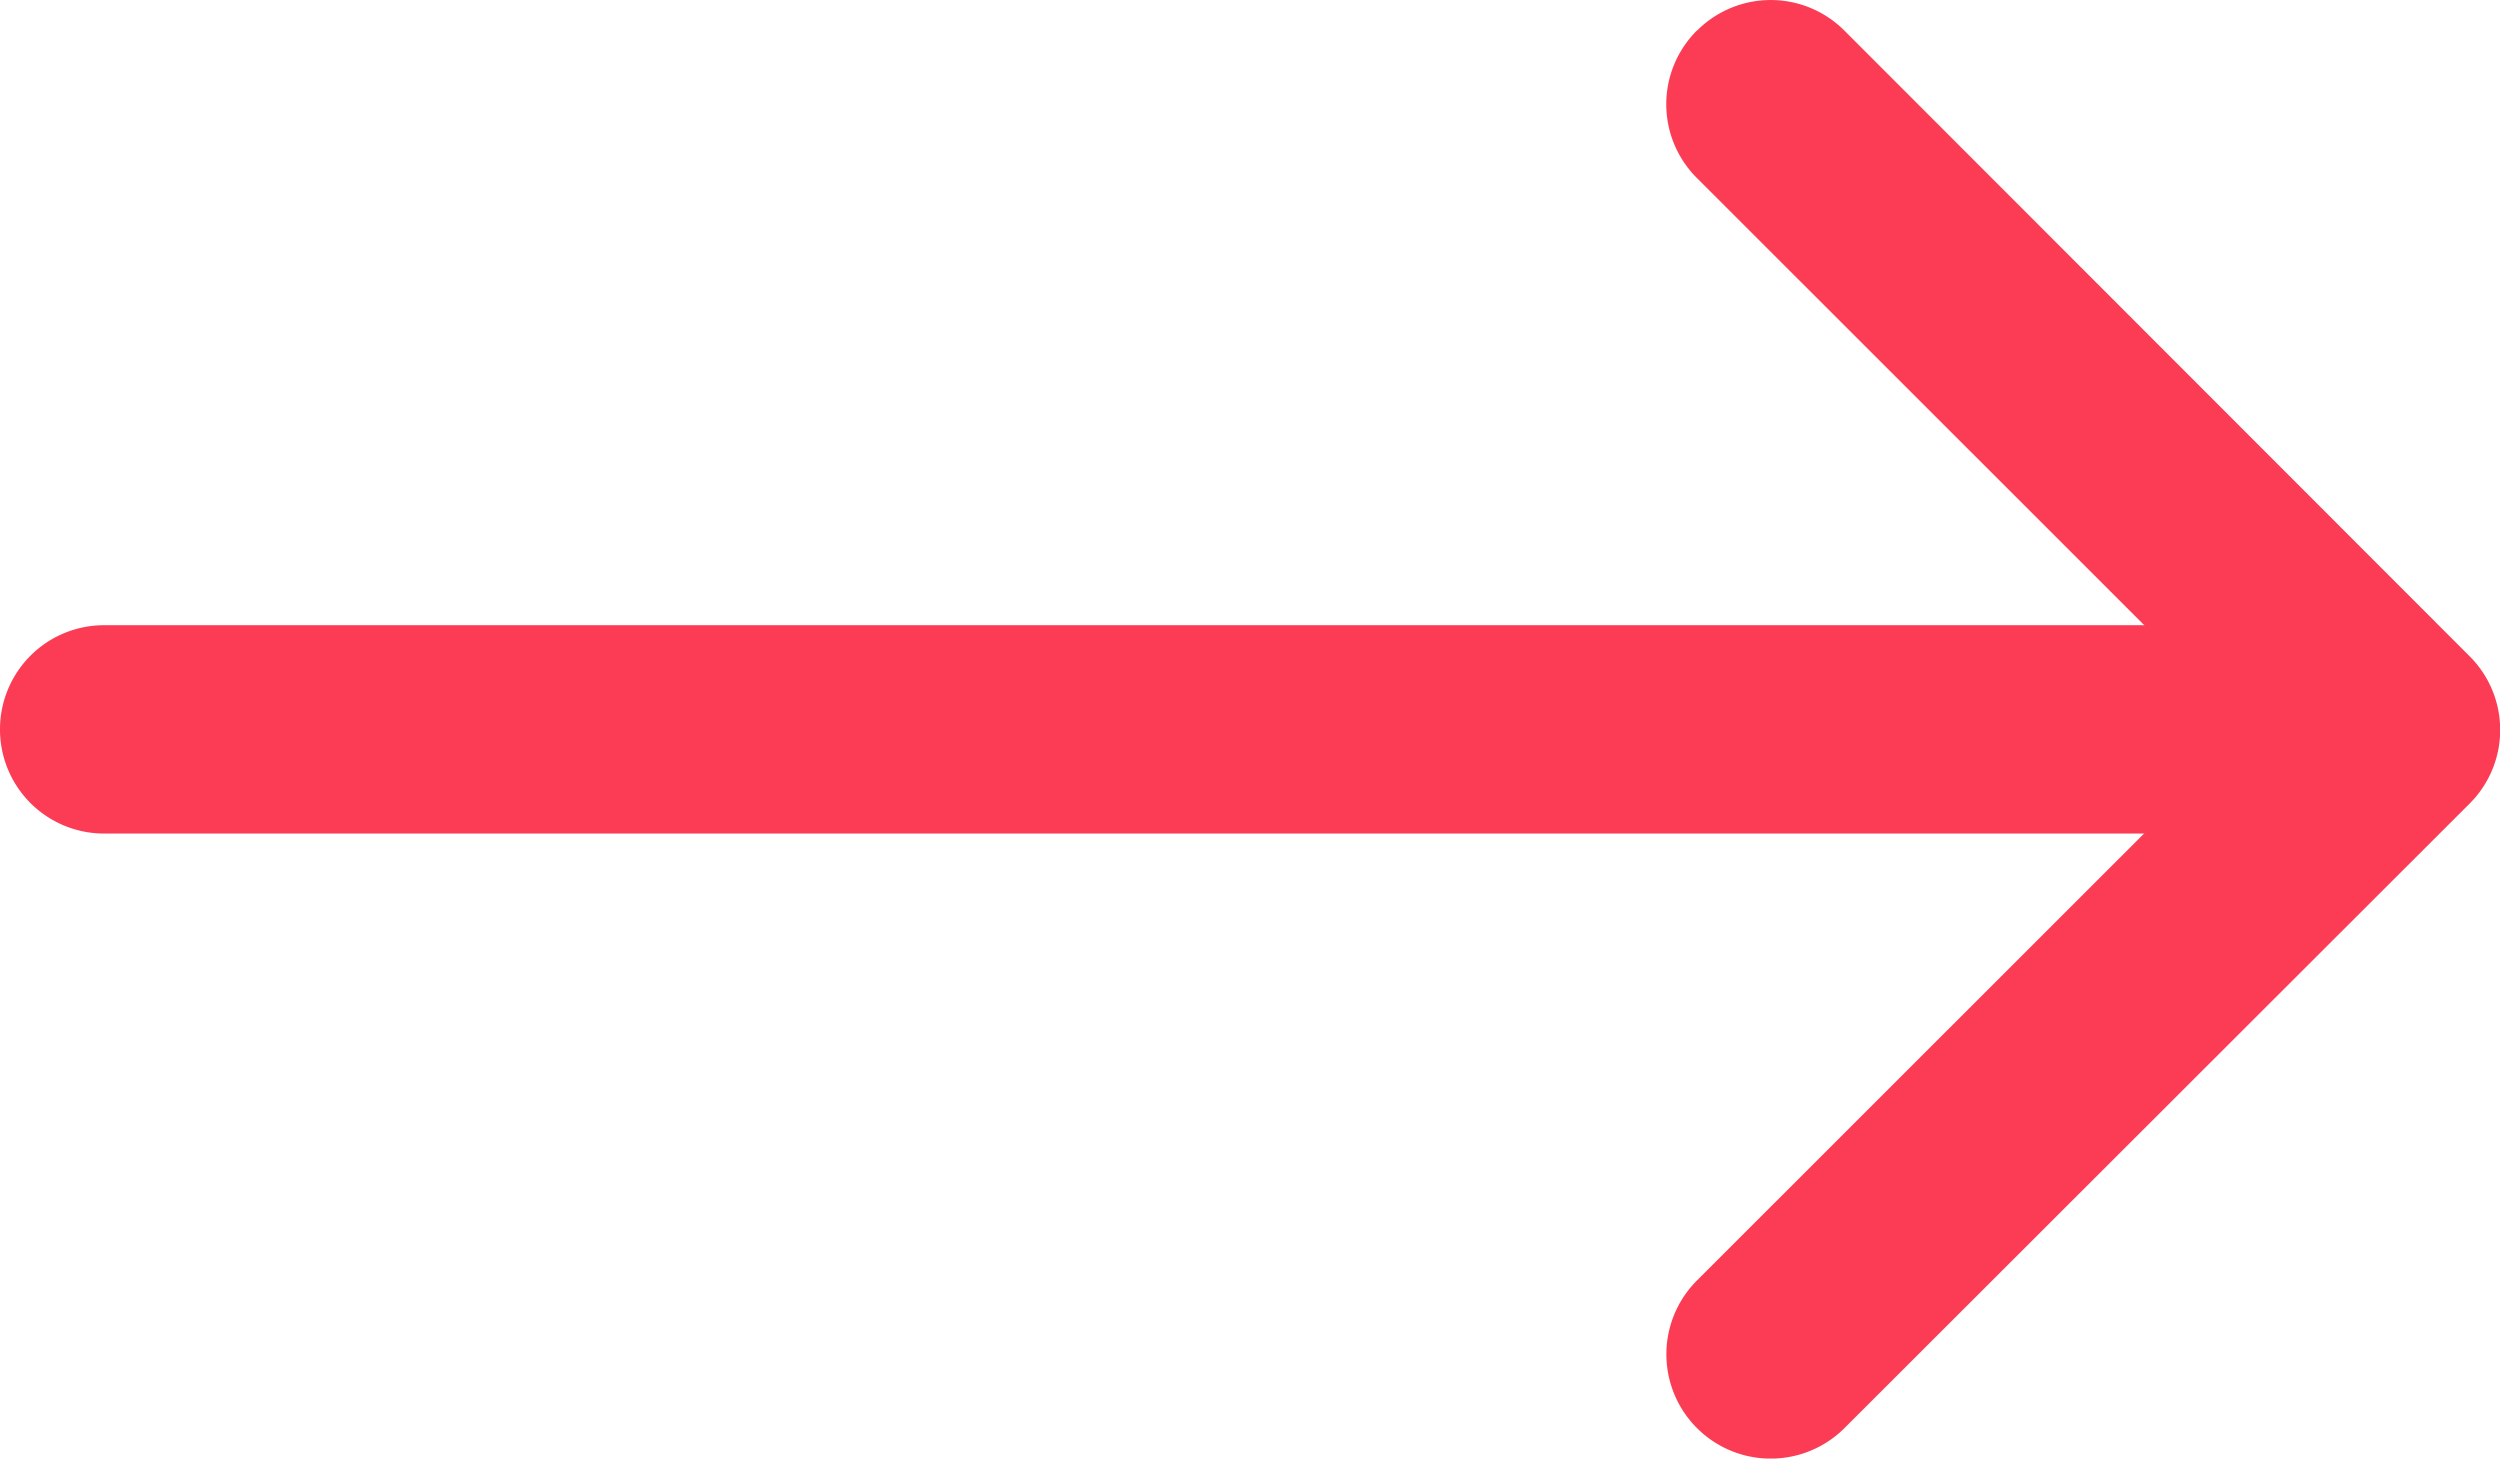
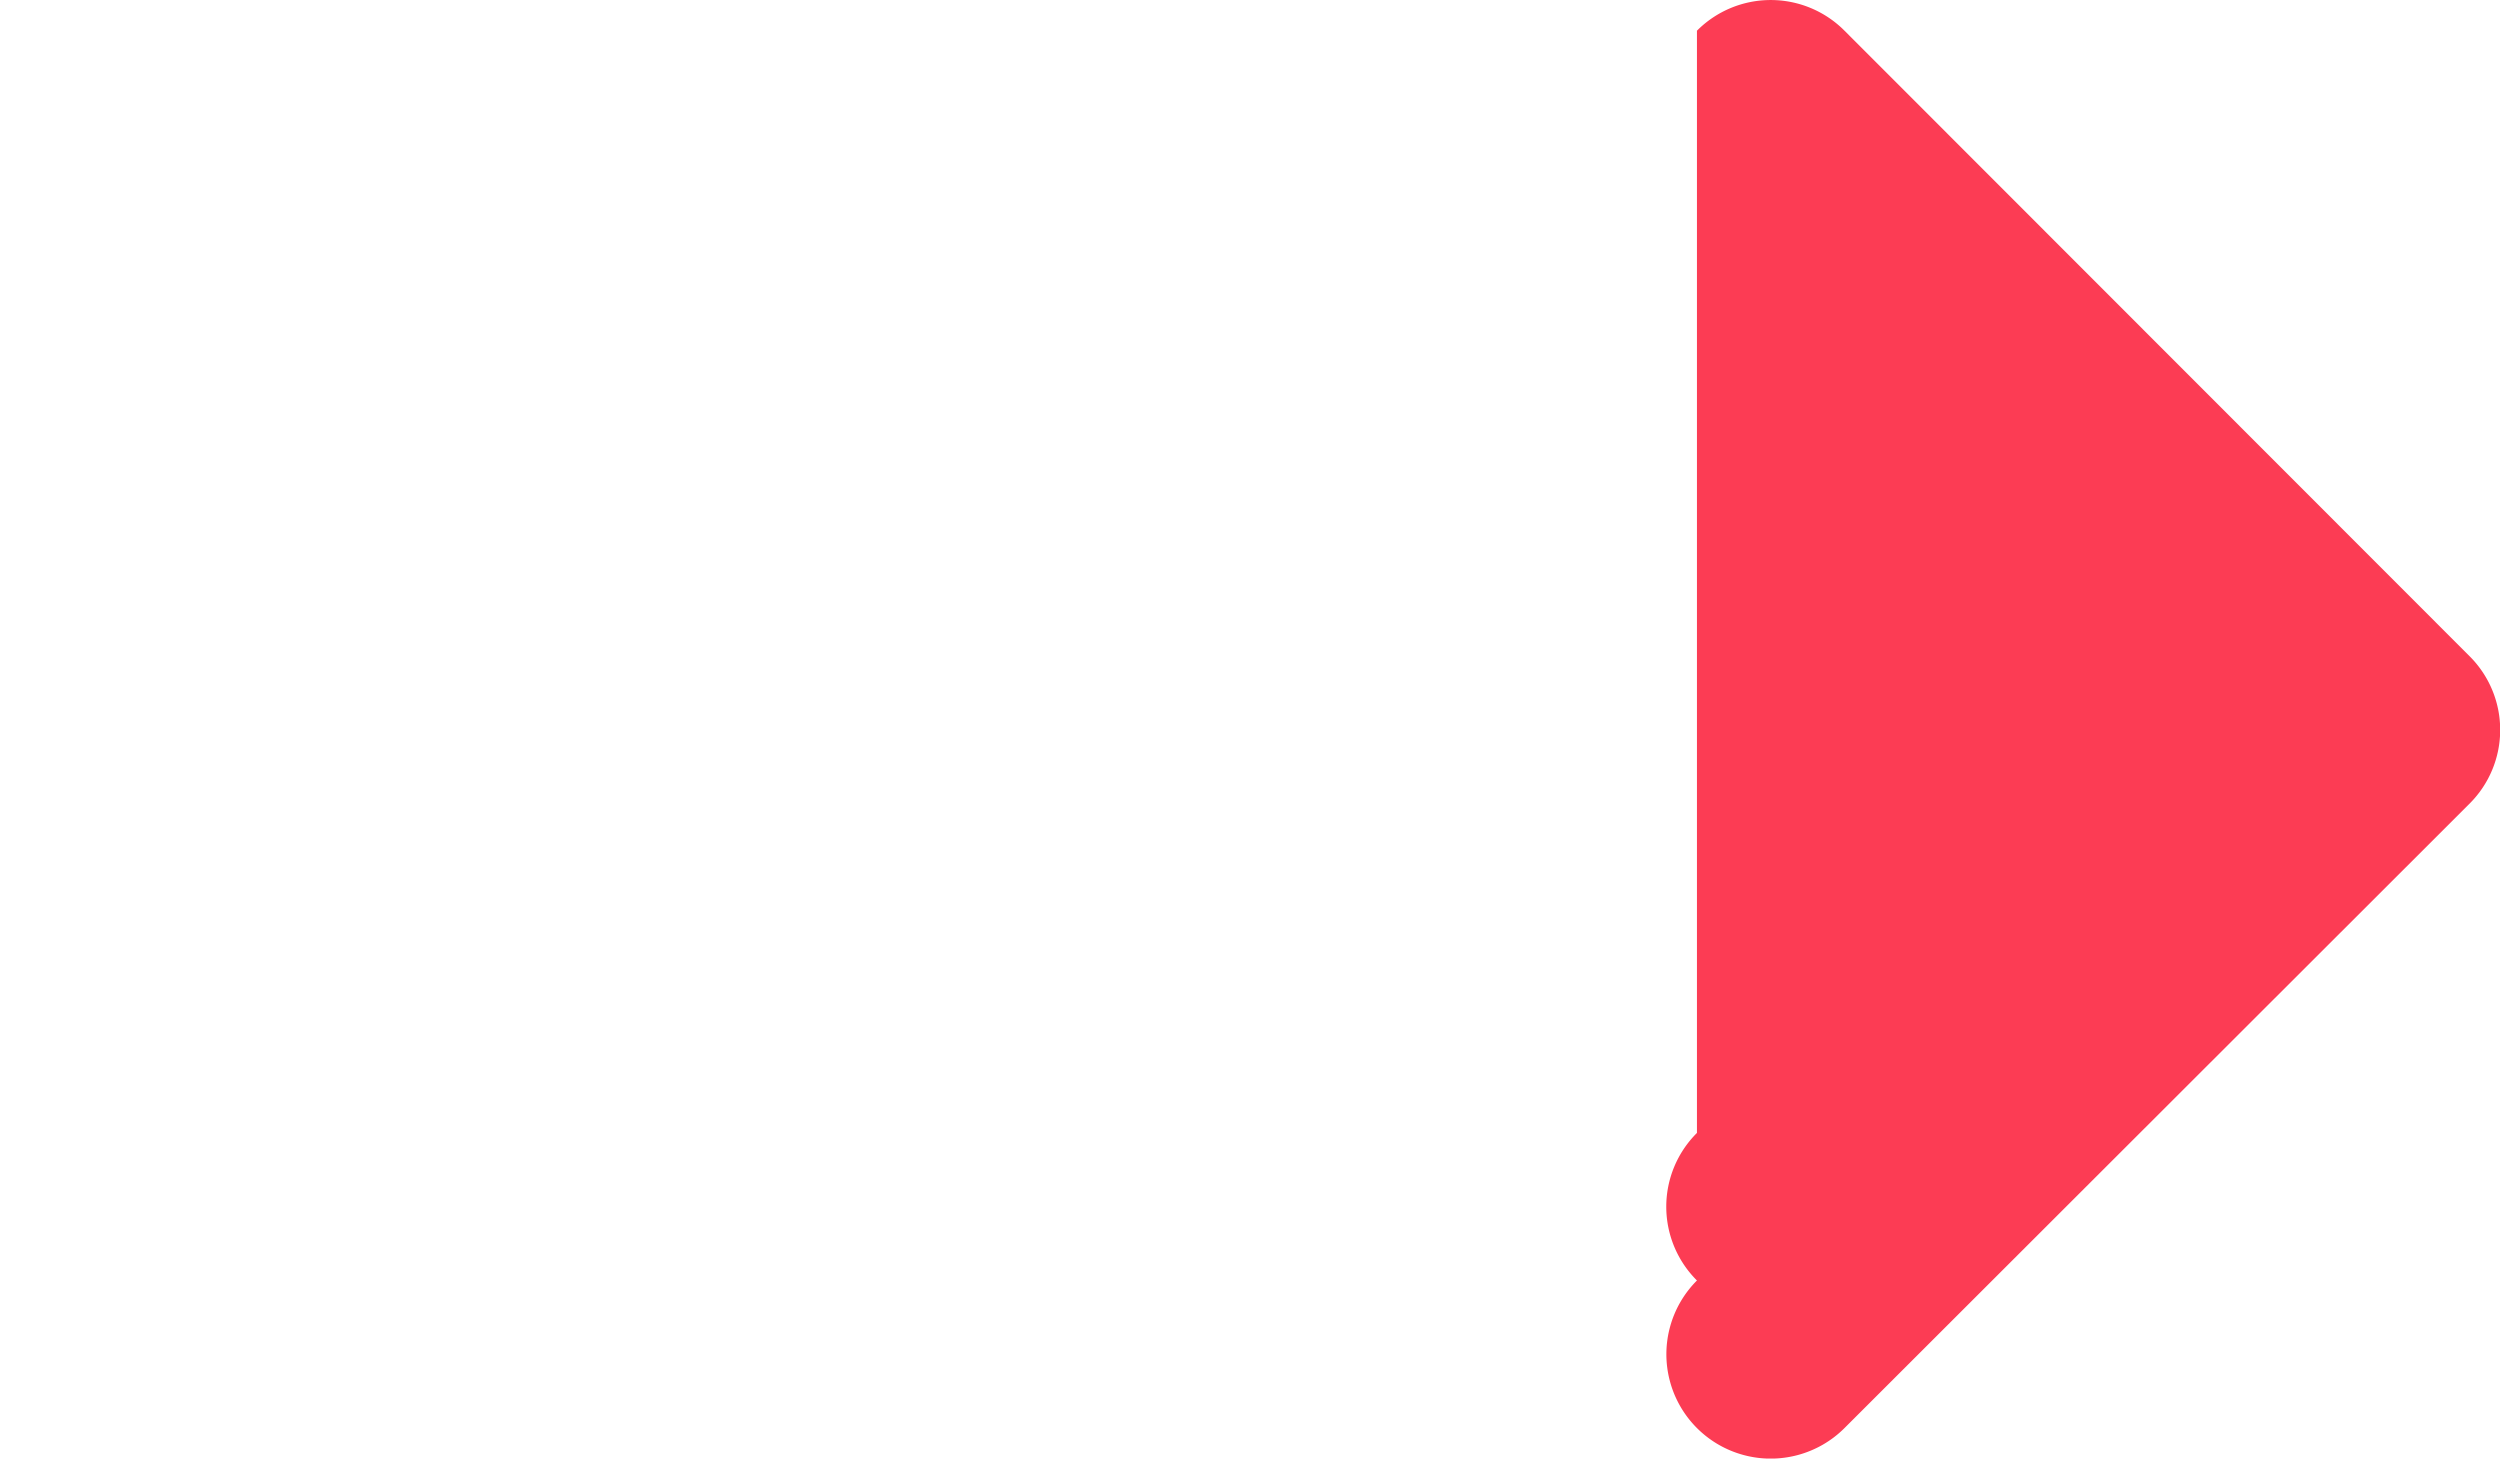
<svg xmlns="http://www.w3.org/2000/svg" width="11.724" height="6.84" viewBox="0 0 11.724 6.84">
  <g id="arrow-right" transform="translate(-4.5 -10.123)">
-     <path id="路径_5118" data-name="路径 5118" d="M22.641,10.267a.488.488,0,0,1,.692,0L26.264,13.2a.488.488,0,0,1,0,.692L23.333,16.82a.489.489,0,1,1-.692-.692l2.586-2.585-2.586-2.585a.488.488,0,0,1,0-.692Z" transform="translate(-10.183)" fill="#fc3c54" fill-rule="evenodd" />
-     <path id="路径_5119" data-name="路径 5119" d="M4.5,17.363a.488.488,0,0,1,.488-.488H15.246a.488.488,0,0,1,0,.977H4.988A.488.488,0,0,1,4.5,17.363Z" transform="translate(0 -3.82)" fill="#fc3c54" fill-rule="evenodd" />
+     <path id="路径_5118" data-name="路径 5118" d="M22.641,10.267a.488.488,0,0,1,.692,0L26.264,13.2a.488.488,0,0,1,0,.692L23.333,16.82a.489.489,0,1,1-.692-.692a.488.488,0,0,1,0-.692Z" transform="translate(-10.183)" fill="#fc3c54" fill-rule="evenodd" />
  </g>
</svg>